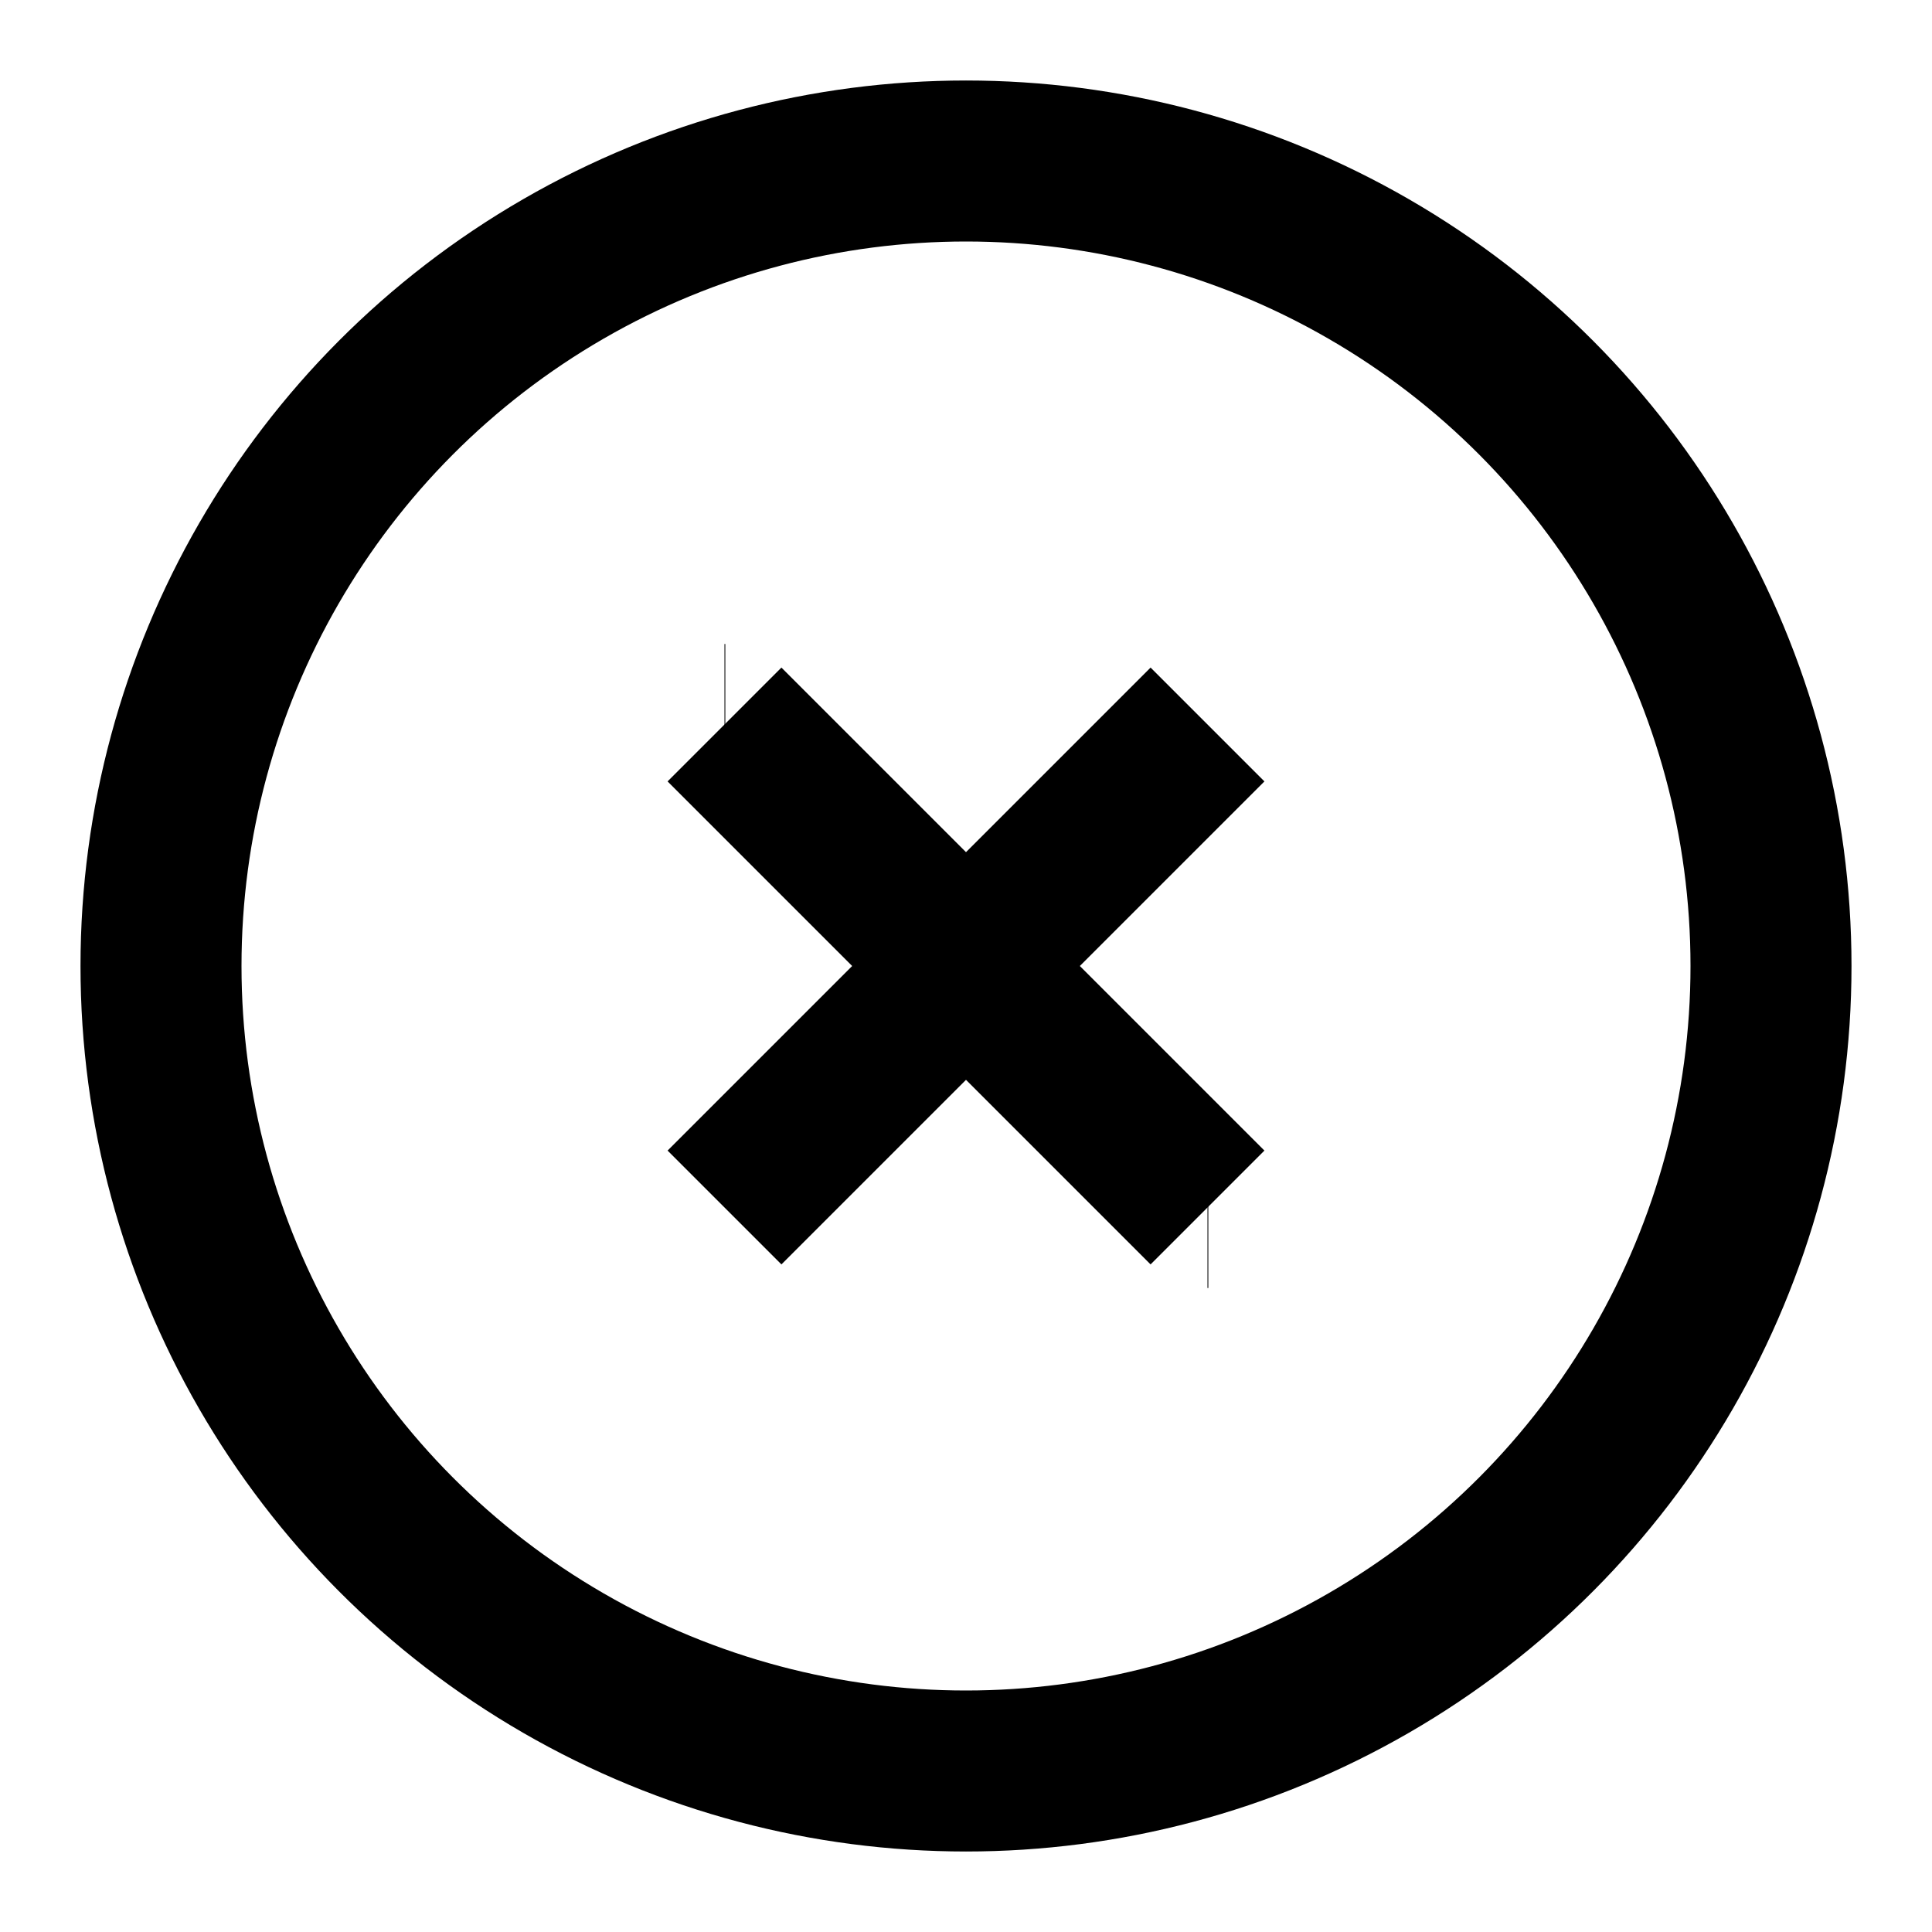
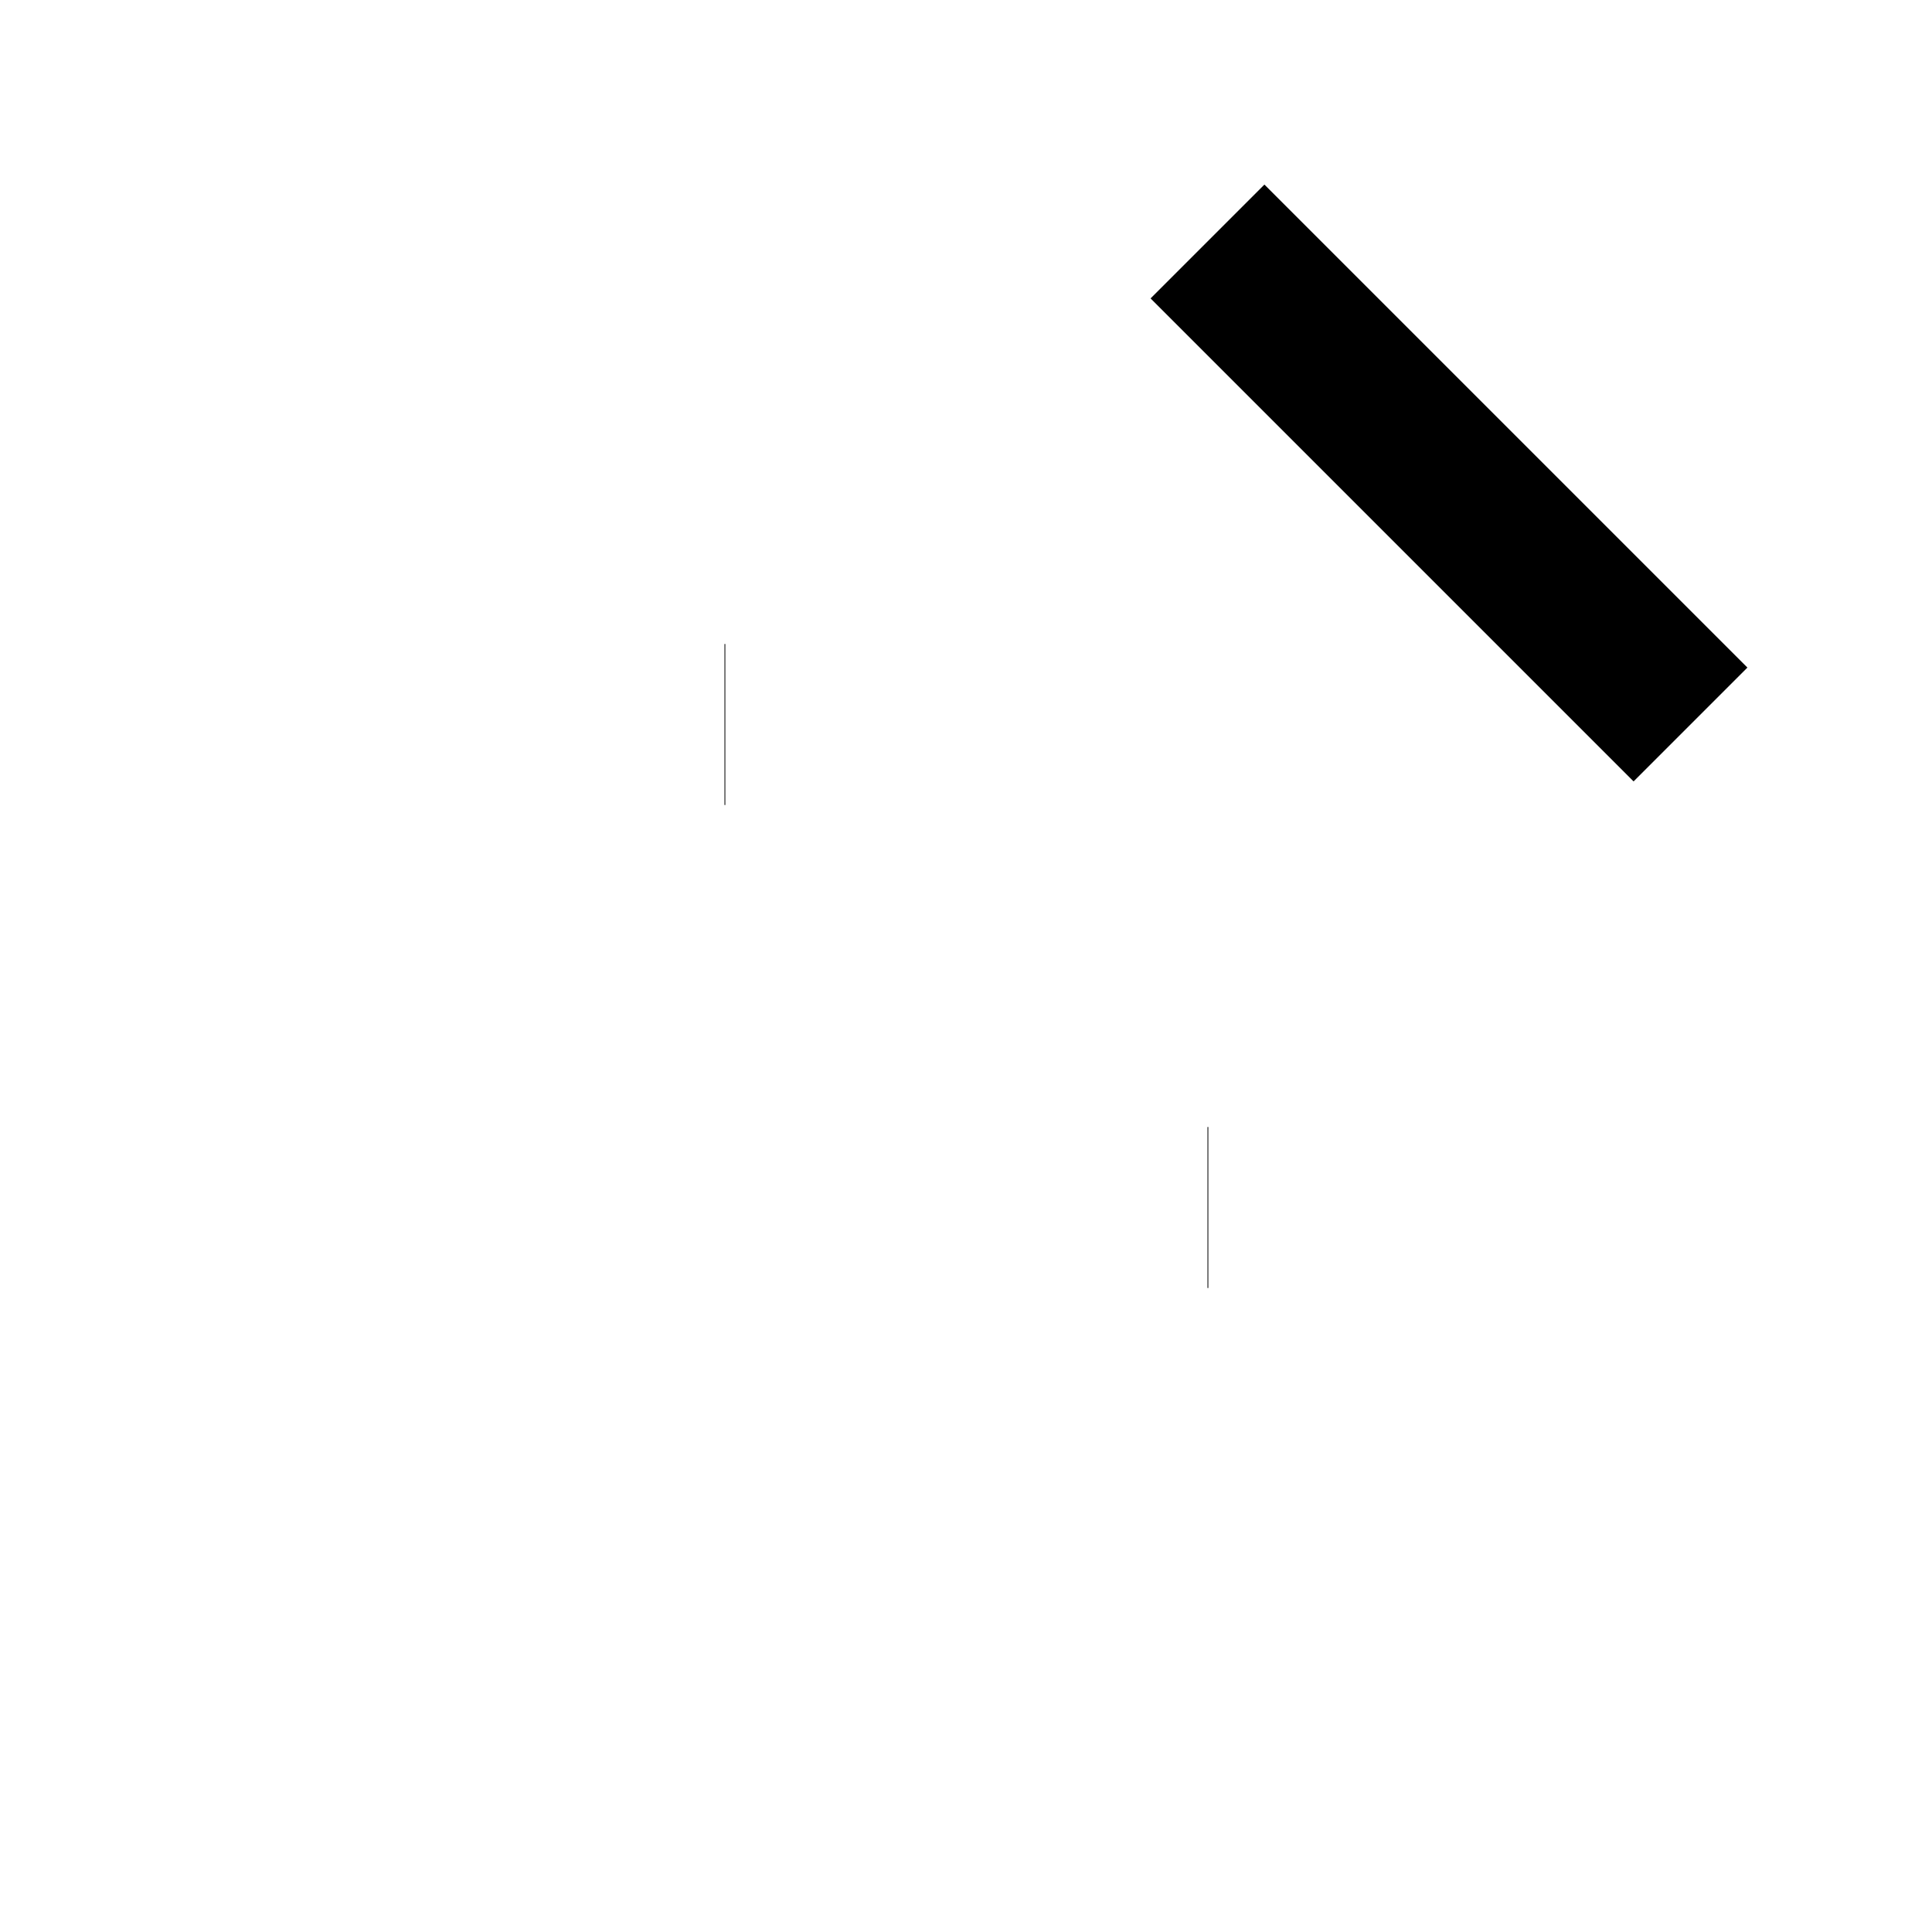
<svg xmlns="http://www.w3.org/2000/svg" viewBox="0 0 24 24" fill="none" stroke="currentColor" stroke-width="2">
-   <circle cx="12" cy="12" r="10" />
-   <path d="M15 9l-6 6m0-6l6 6" />
+   <path d="M15 9m0-6l6 6" />
  <path d="M9 9h.01M15 15h.01" />
</svg>